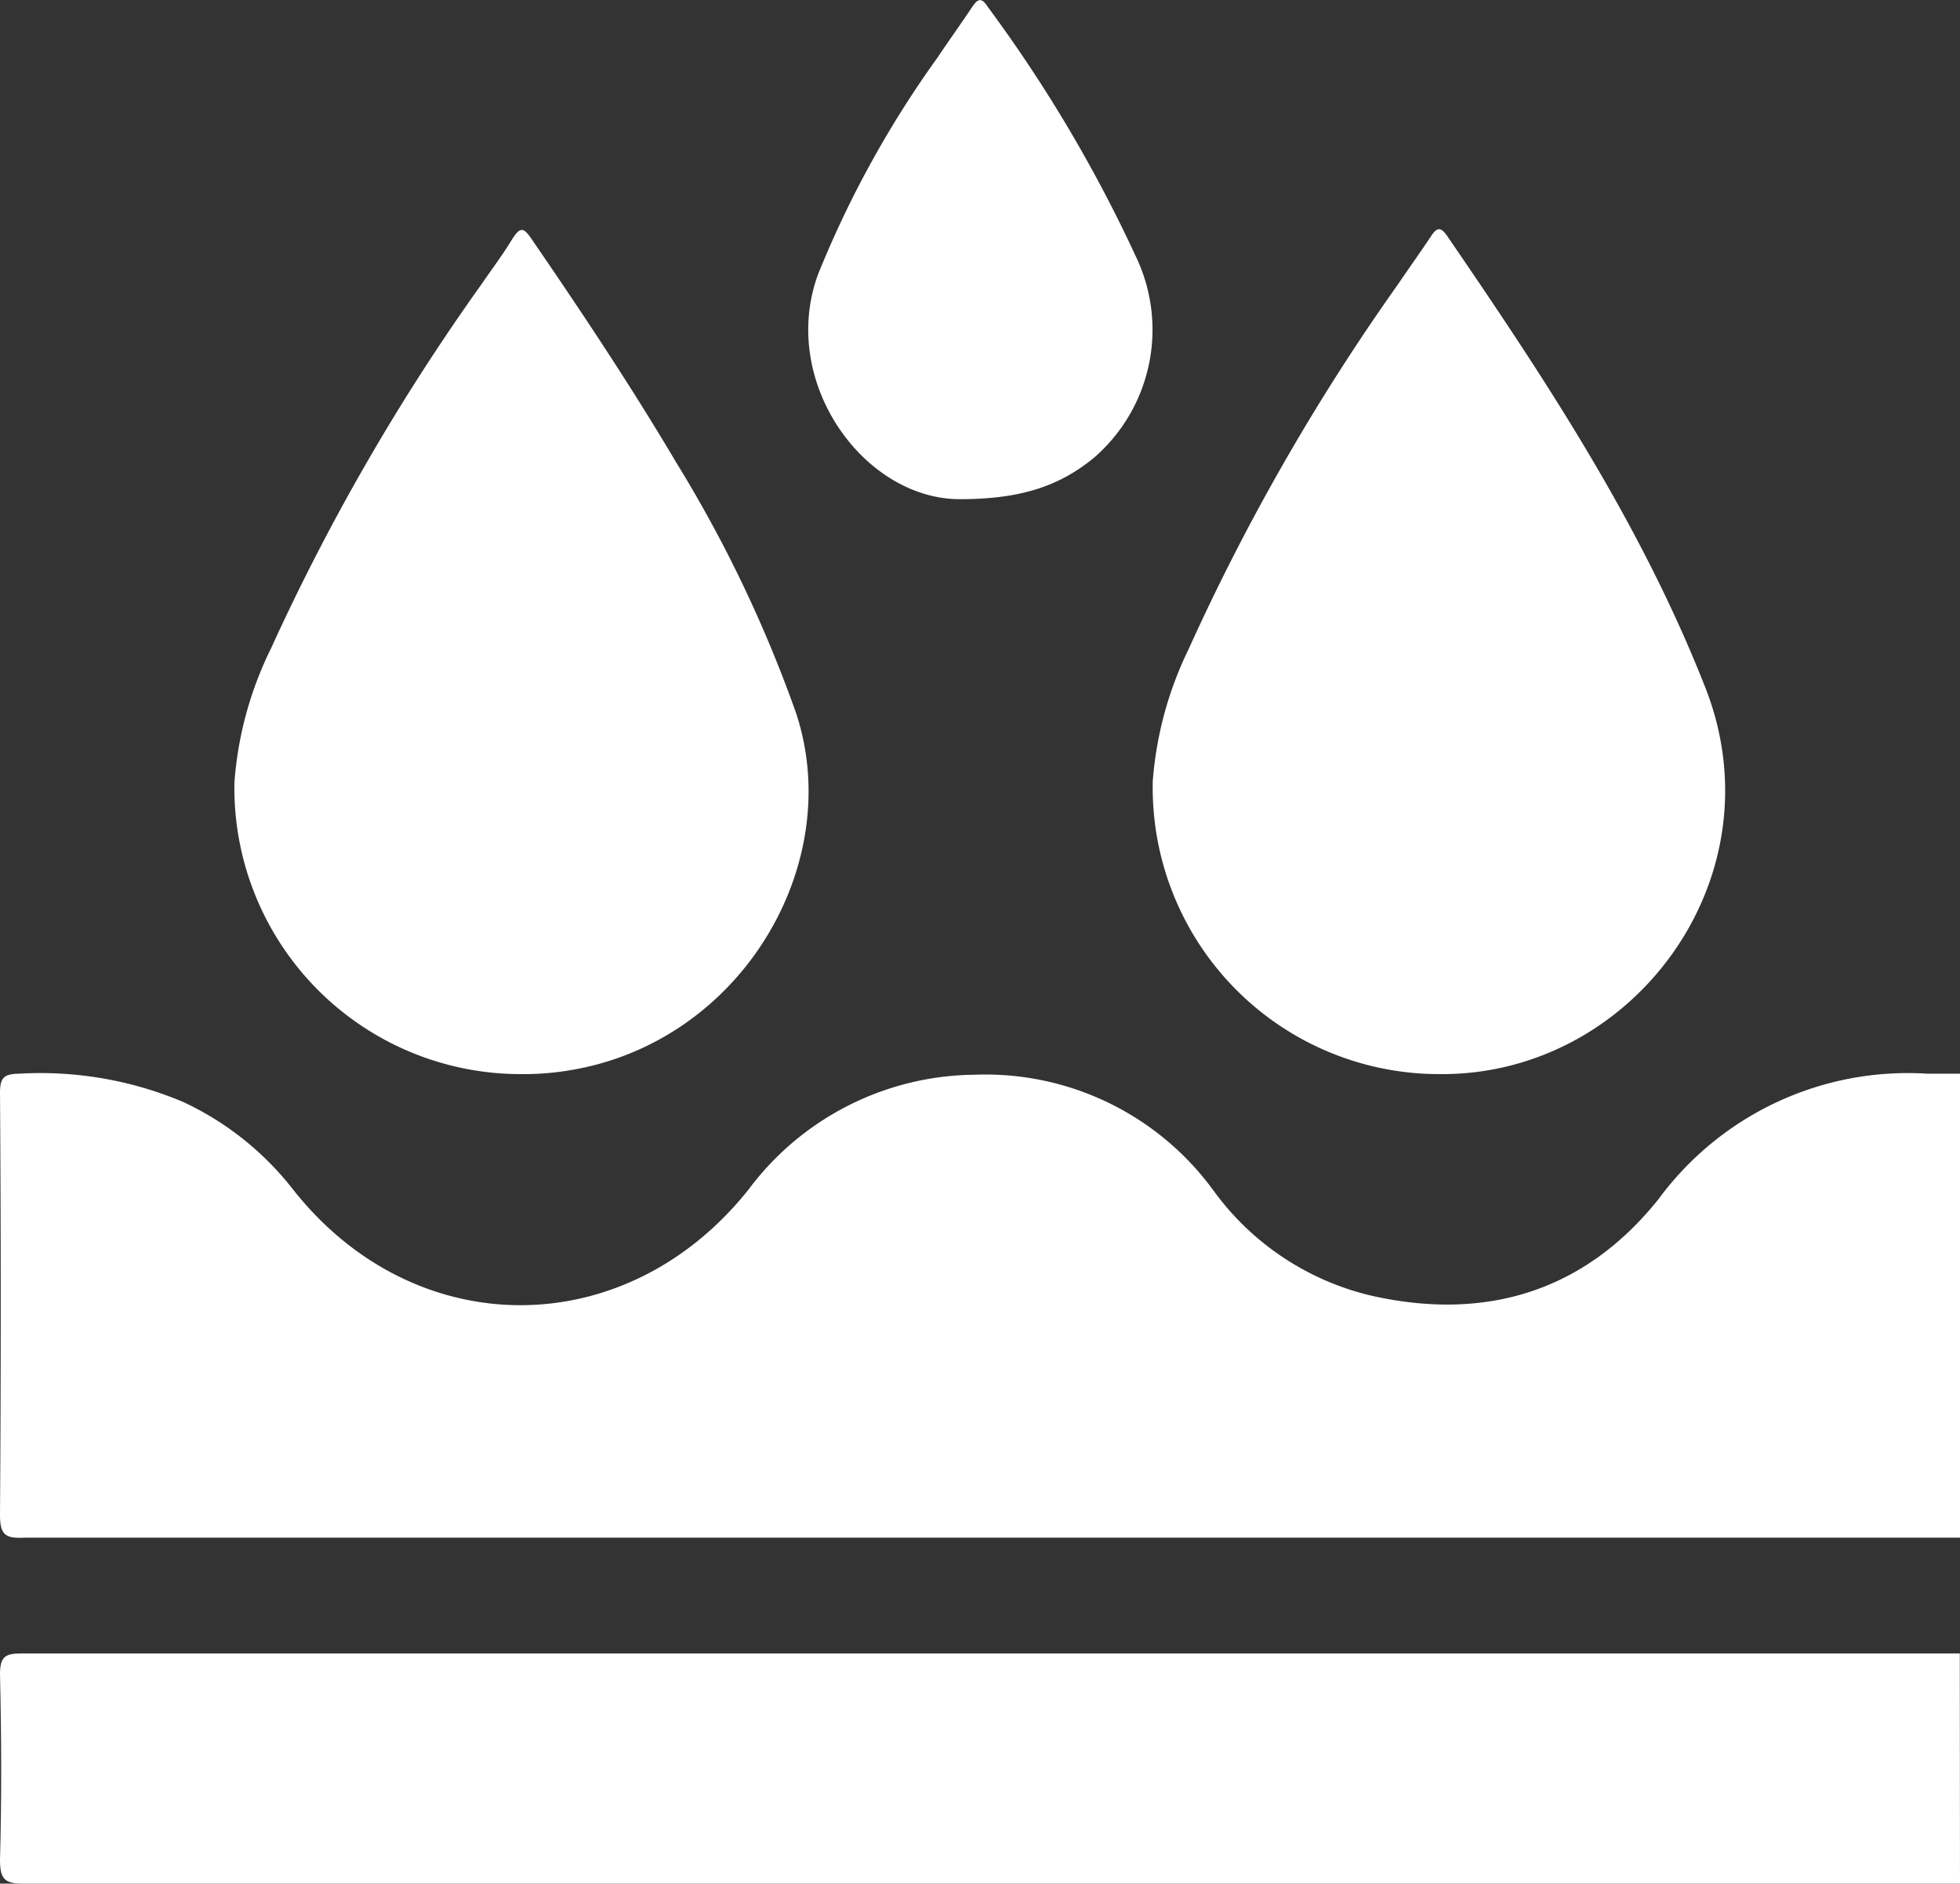
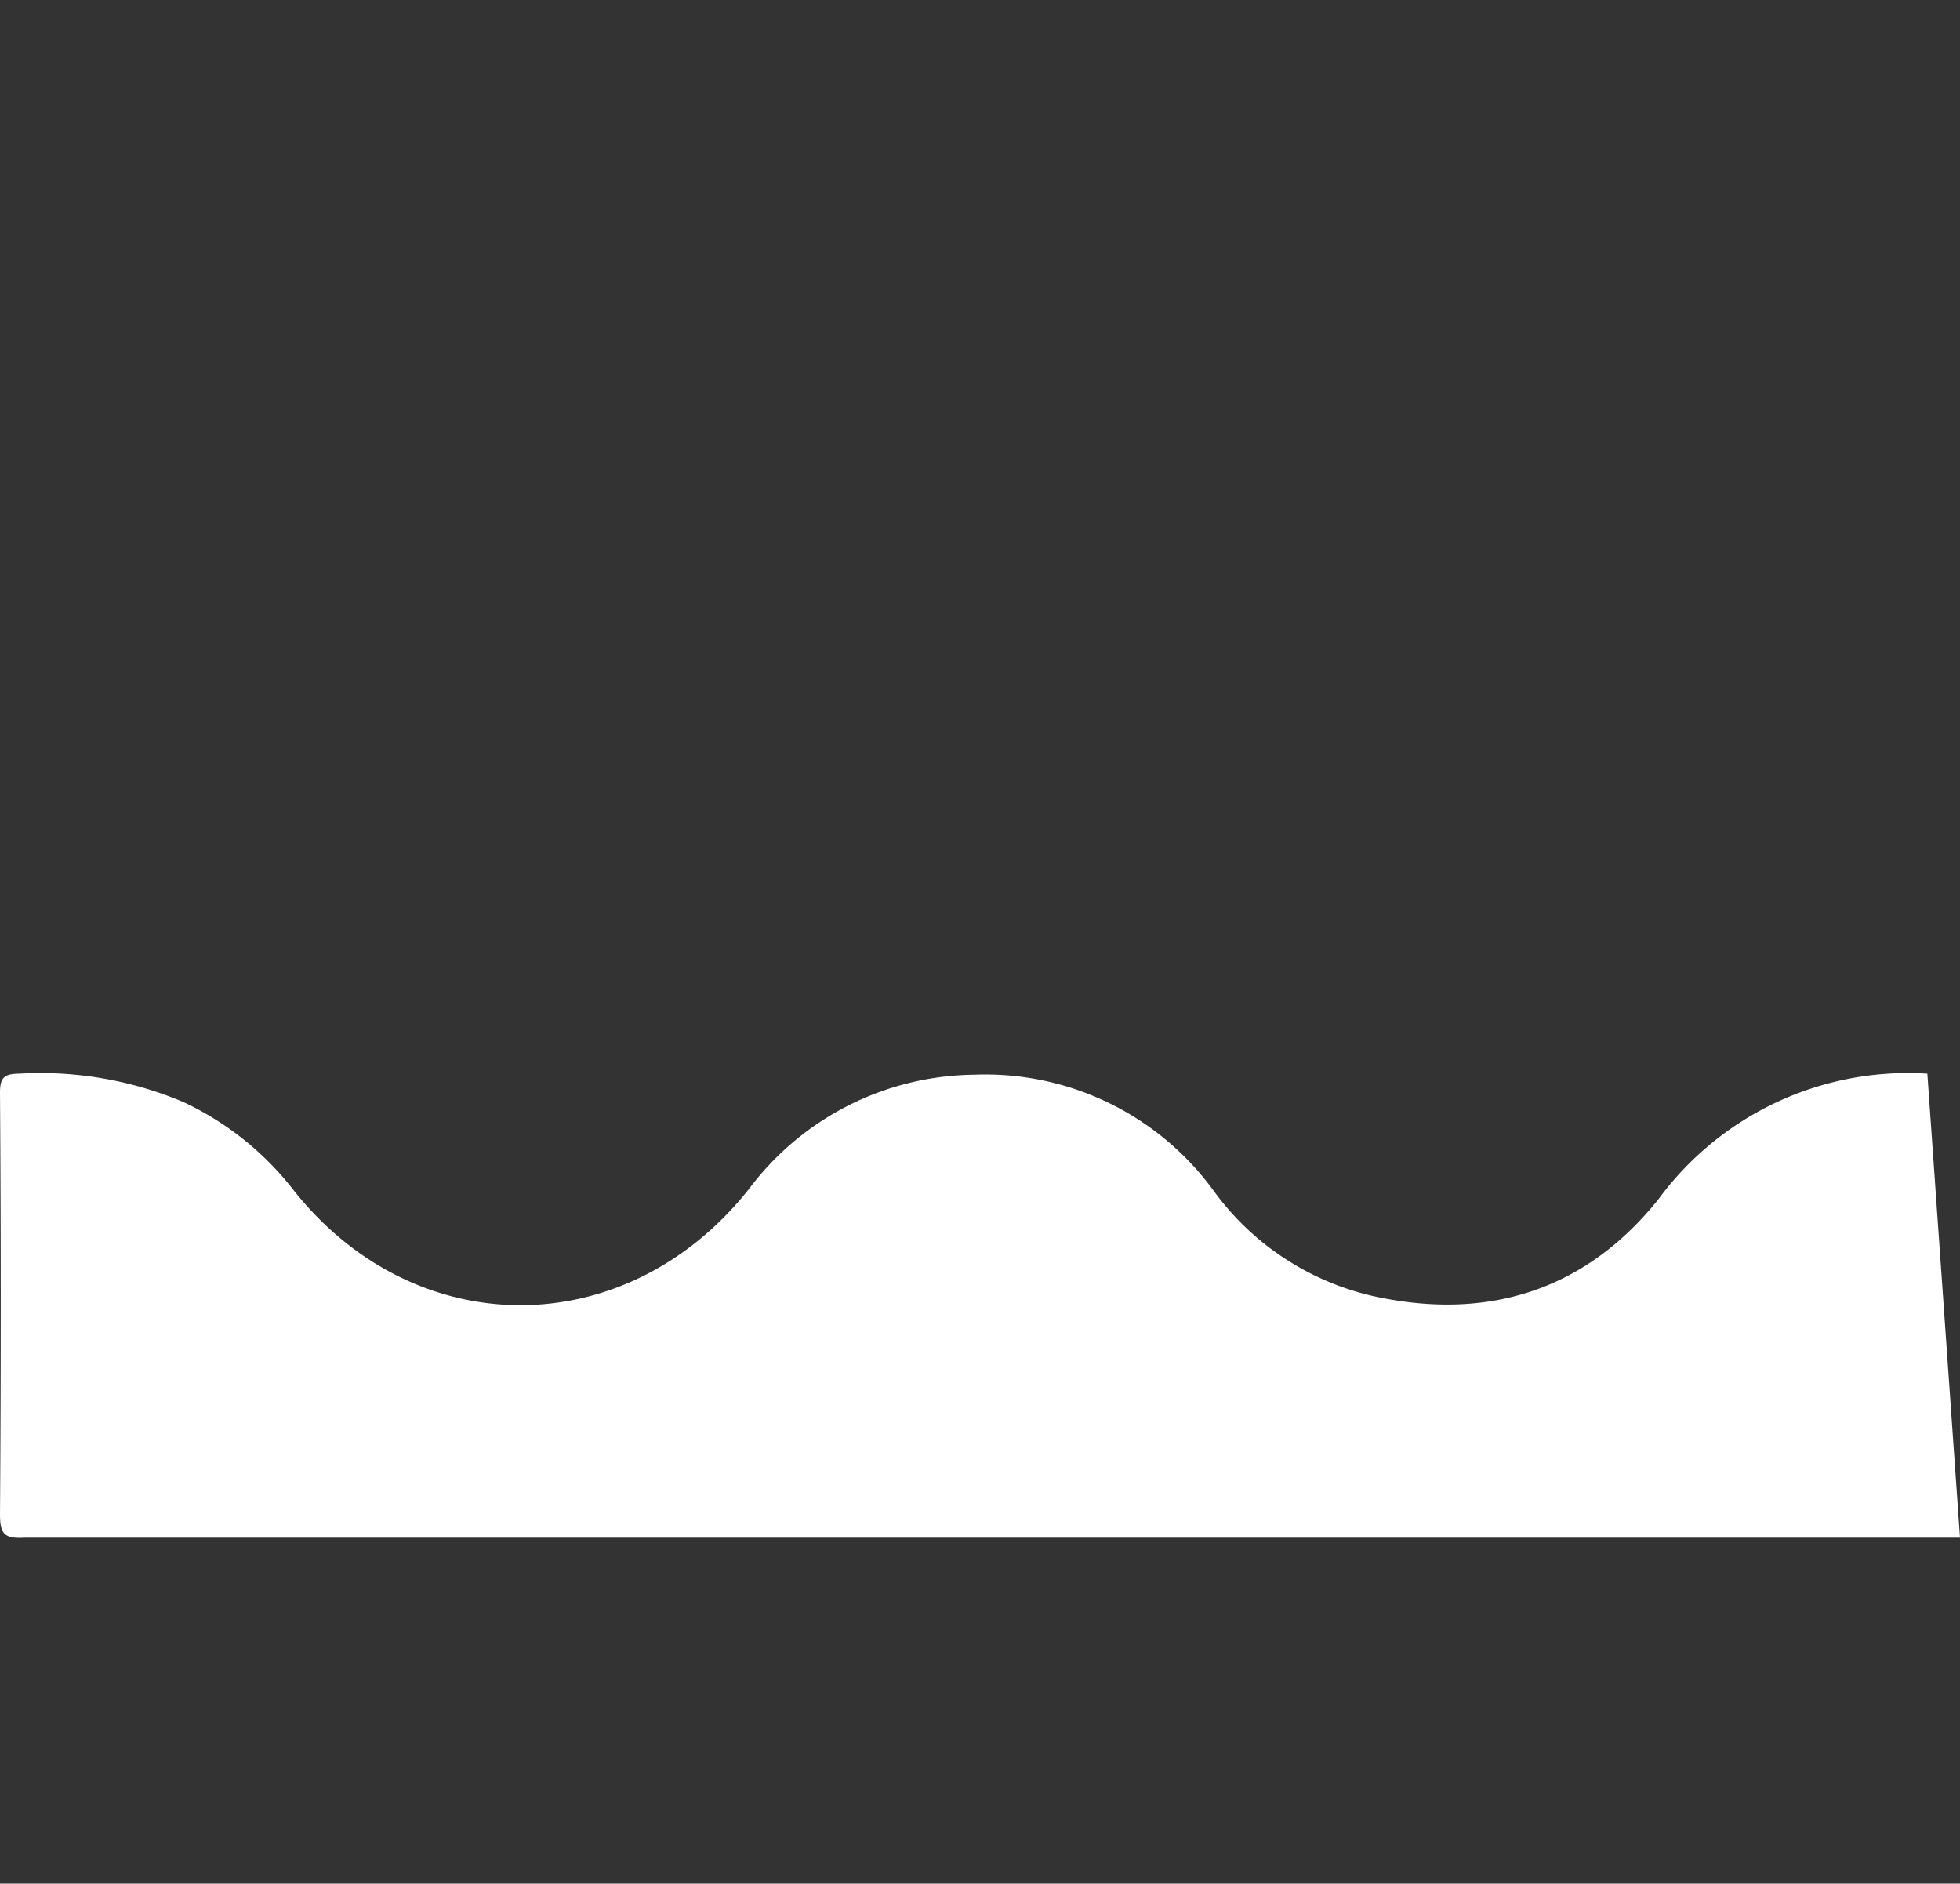
<svg xmlns="http://www.w3.org/2000/svg" viewBox="0 0 93.65 90">
  <rect x="0" y="0" width="93.65" height="90" fill="#333333" stroke="none" />
  <defs>
    <style>.cls-1{fill:#fff;}</style>
  </defs>
  <title>icon-application-1-w</title>
  <g id="Layer_2" data-name="Layer 2">
    <g id="Layer_1-2" data-name="Layer 1">
-       <path class="cls-1" d="M93.65,73.47l-.92,0q-45.79,0-91.59,0C.21,73.52,0,73.28,0,72.37Q.07,62.29,0,52.22c0-.72.18-.91.91-.92a17.55,17.55,0,0,1,7.84,1.35A14.33,14.33,0,0,1,14,56.83c5.81,7.37,15.9,7.38,21.77,0a13.63,13.63,0,0,1,10.79-5.48A13.48,13.48,0,0,1,58,56.91a13,13,0,0,0,7.54,5C71,63.14,75.72,61.7,79.24,57.3a14.79,14.79,0,0,1,12.85-6c.52,0,1,0,1.56,0Z" />
-       <path class="cls-1" d="M93.65,90l-.92,0Q47,90,1.17,90C.29,90,0,89.86,0,88.88.08,85.92.07,83,0,80c0-.87.26-1,1.06-1q45.71,0,91.39,0l1.19,0Z" />
-       <path class="cls-1" d="M24.89,51.32A13.68,13.68,0,0,1,11.2,37.4,17.29,17.29,0,0,1,12.94,31,104.51,104.51,0,0,1,23,13.59c.48-.7,1-1.39,1.44-2.11s.6-.59,1,0c2.38,3.47,4.73,7,6.86,10.6a62.76,62.76,0,0,1,5.74,12c2.38,7.21-2.63,15.73-10.83,17.06A13.4,13.4,0,0,1,24.89,51.32Z" />
-       <path class="cls-1" d="M68.82,51.32a13.69,13.69,0,0,1-13.74-14A17.39,17.39,0,0,1,56.8,31a104.6,104.6,0,0,1,10-17.42c.53-.78,1.08-1.55,1.6-2.33.27-.41.46-.38.73,0,4.72,6.89,9.32,13.84,12.39,21.7C85,42,78,51.38,68.82,51.32Z" />
-       <path class="cls-1" d="M45.94,23.85c-4.65.06-8.74-5.62-6.85-10.75A49.2,49.2,0,0,1,44.81,2.73c.54-.81,1.11-1.6,1.65-2.41.24-.35.43-.48.73,0a68,68,0,0,1,7.07,11.91,8.09,8.09,0,0,1-2,9.65C50.68,23.17,48.89,23.84,45.94,23.85Z" />
+       <path class="cls-1" d="M93.65,73.47l-.92,0q-45.79,0-91.59,0C.21,73.52,0,73.28,0,72.37Q.07,62.29,0,52.22c0-.72.18-.91.91-.92a17.55,17.55,0,0,1,7.84,1.35A14.33,14.33,0,0,1,14,56.83c5.81,7.37,15.9,7.38,21.77,0a13.63,13.63,0,0,1,10.79-5.48A13.48,13.48,0,0,1,58,56.91a13,13,0,0,0,7.54,5C71,63.14,75.72,61.7,79.24,57.3a14.79,14.79,0,0,1,12.85-6Z" />
    </g>
  </g>
</svg>